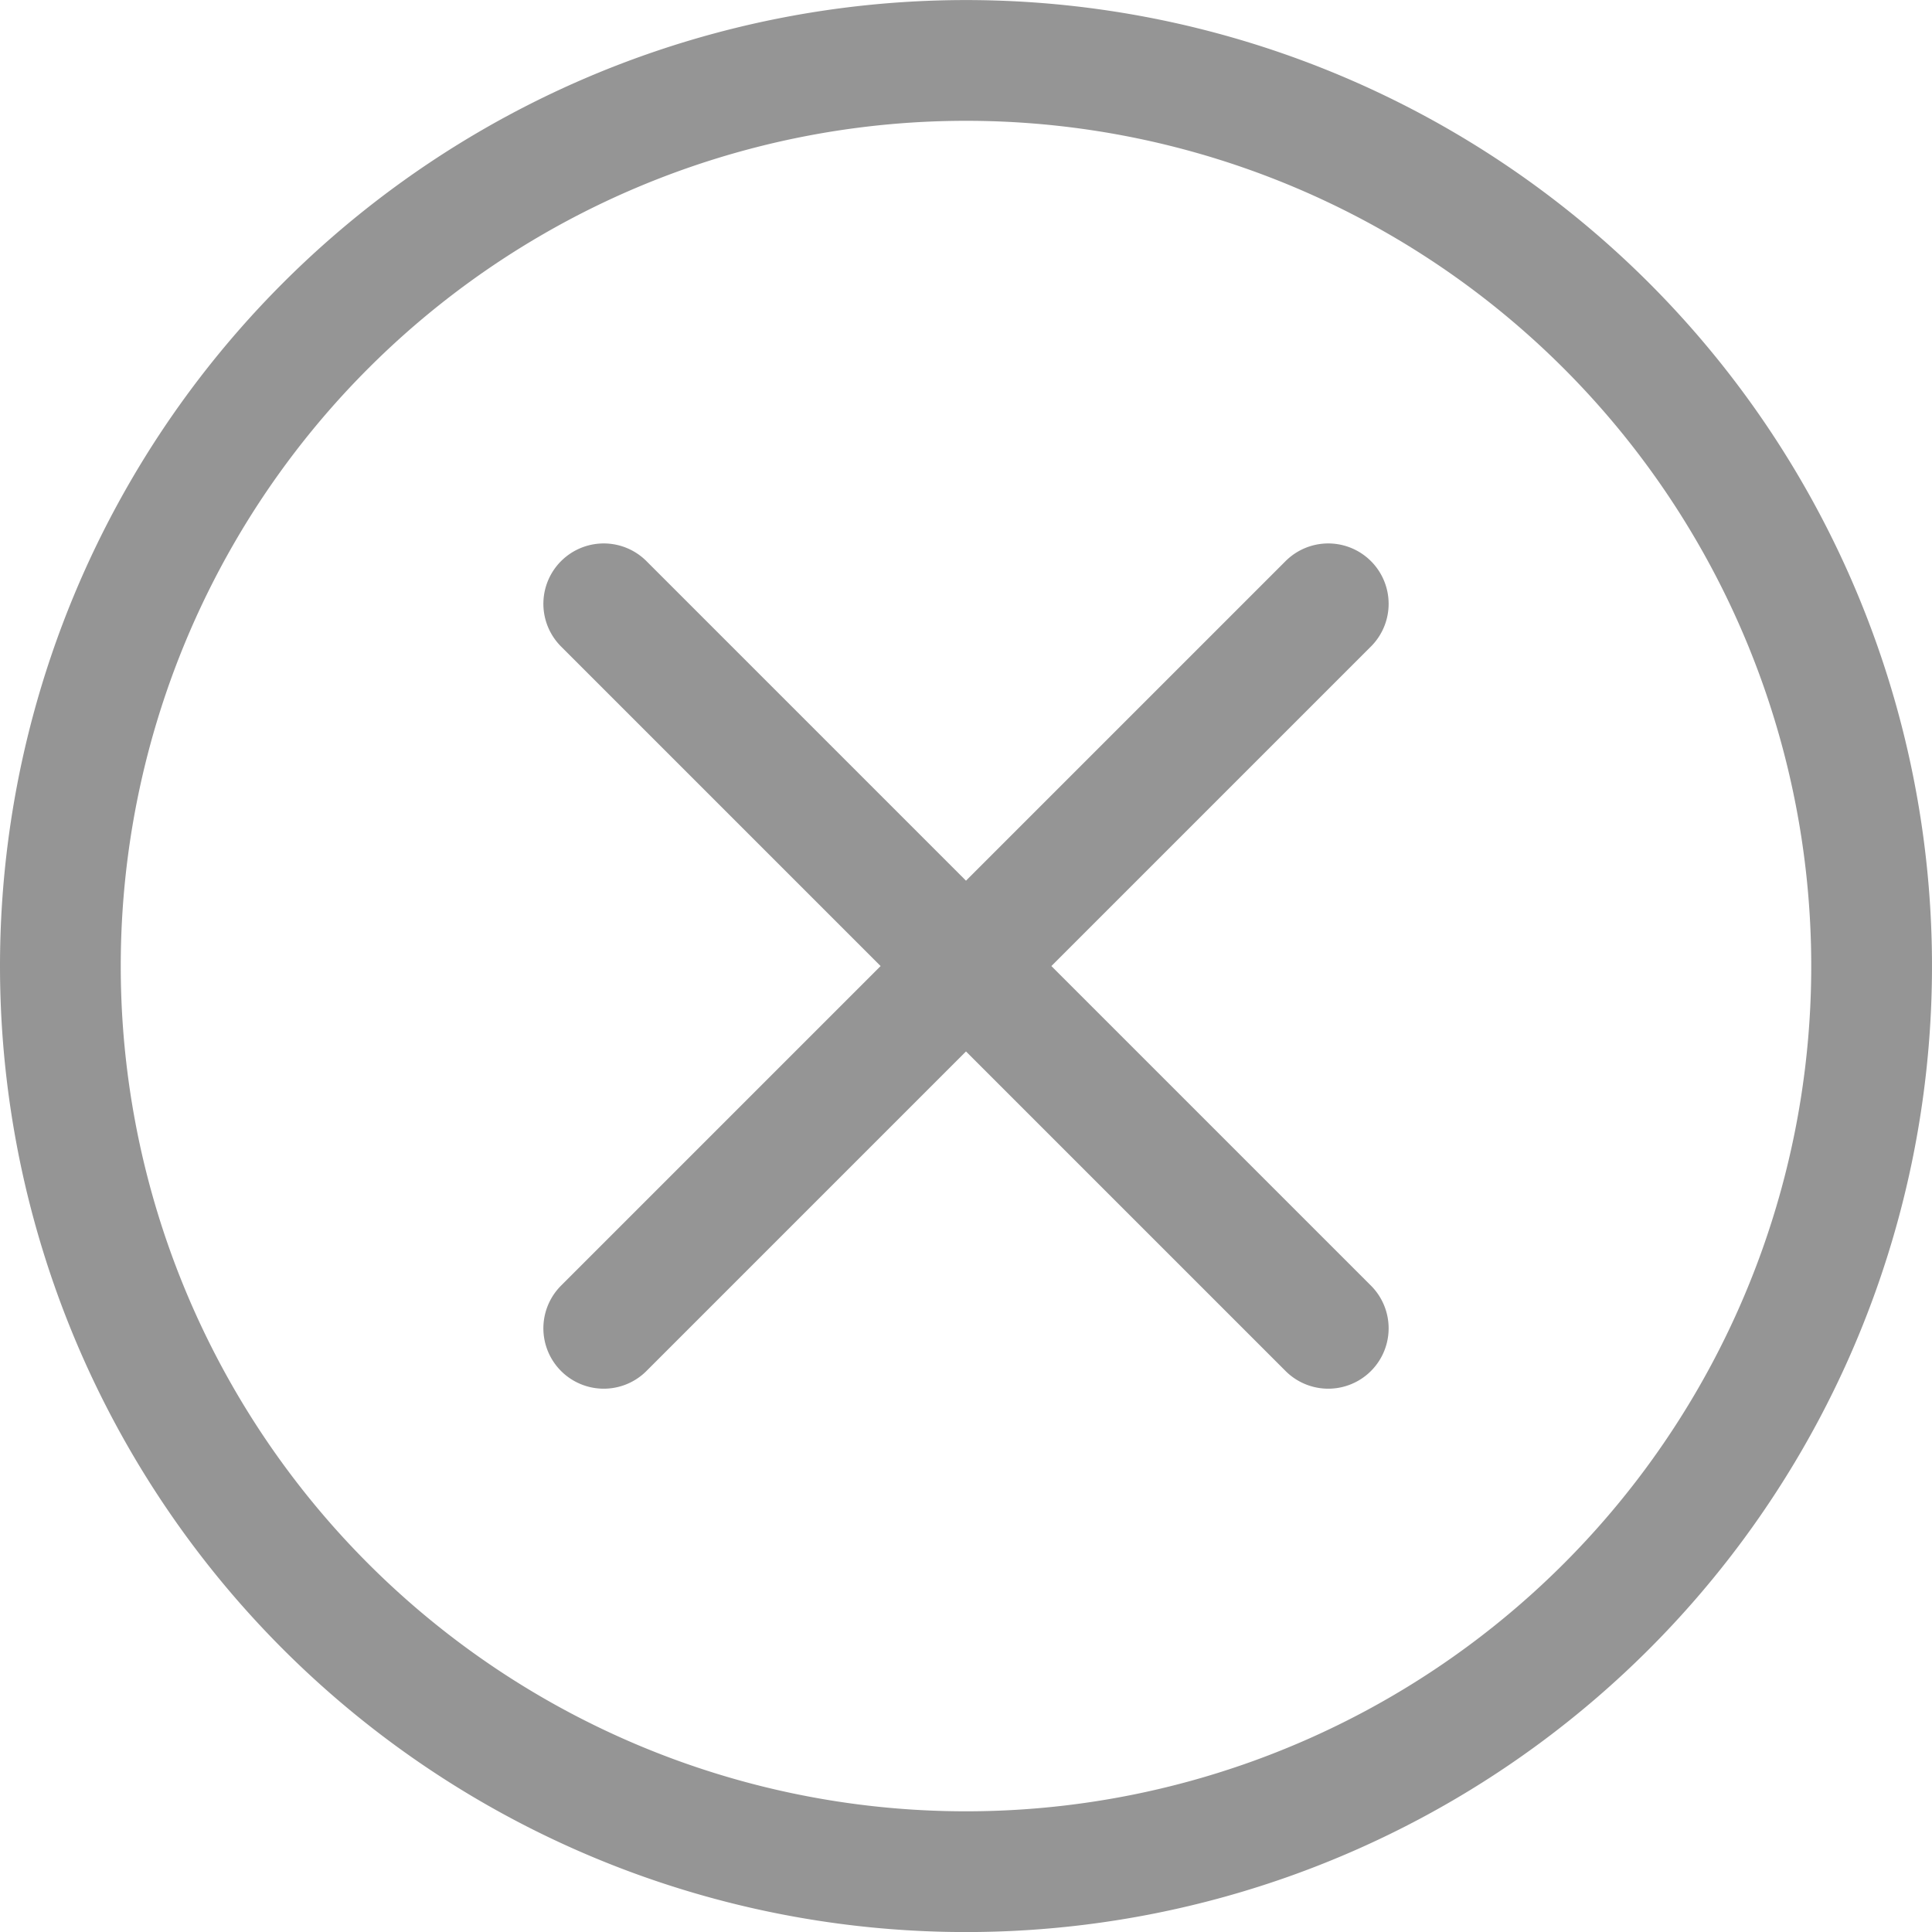
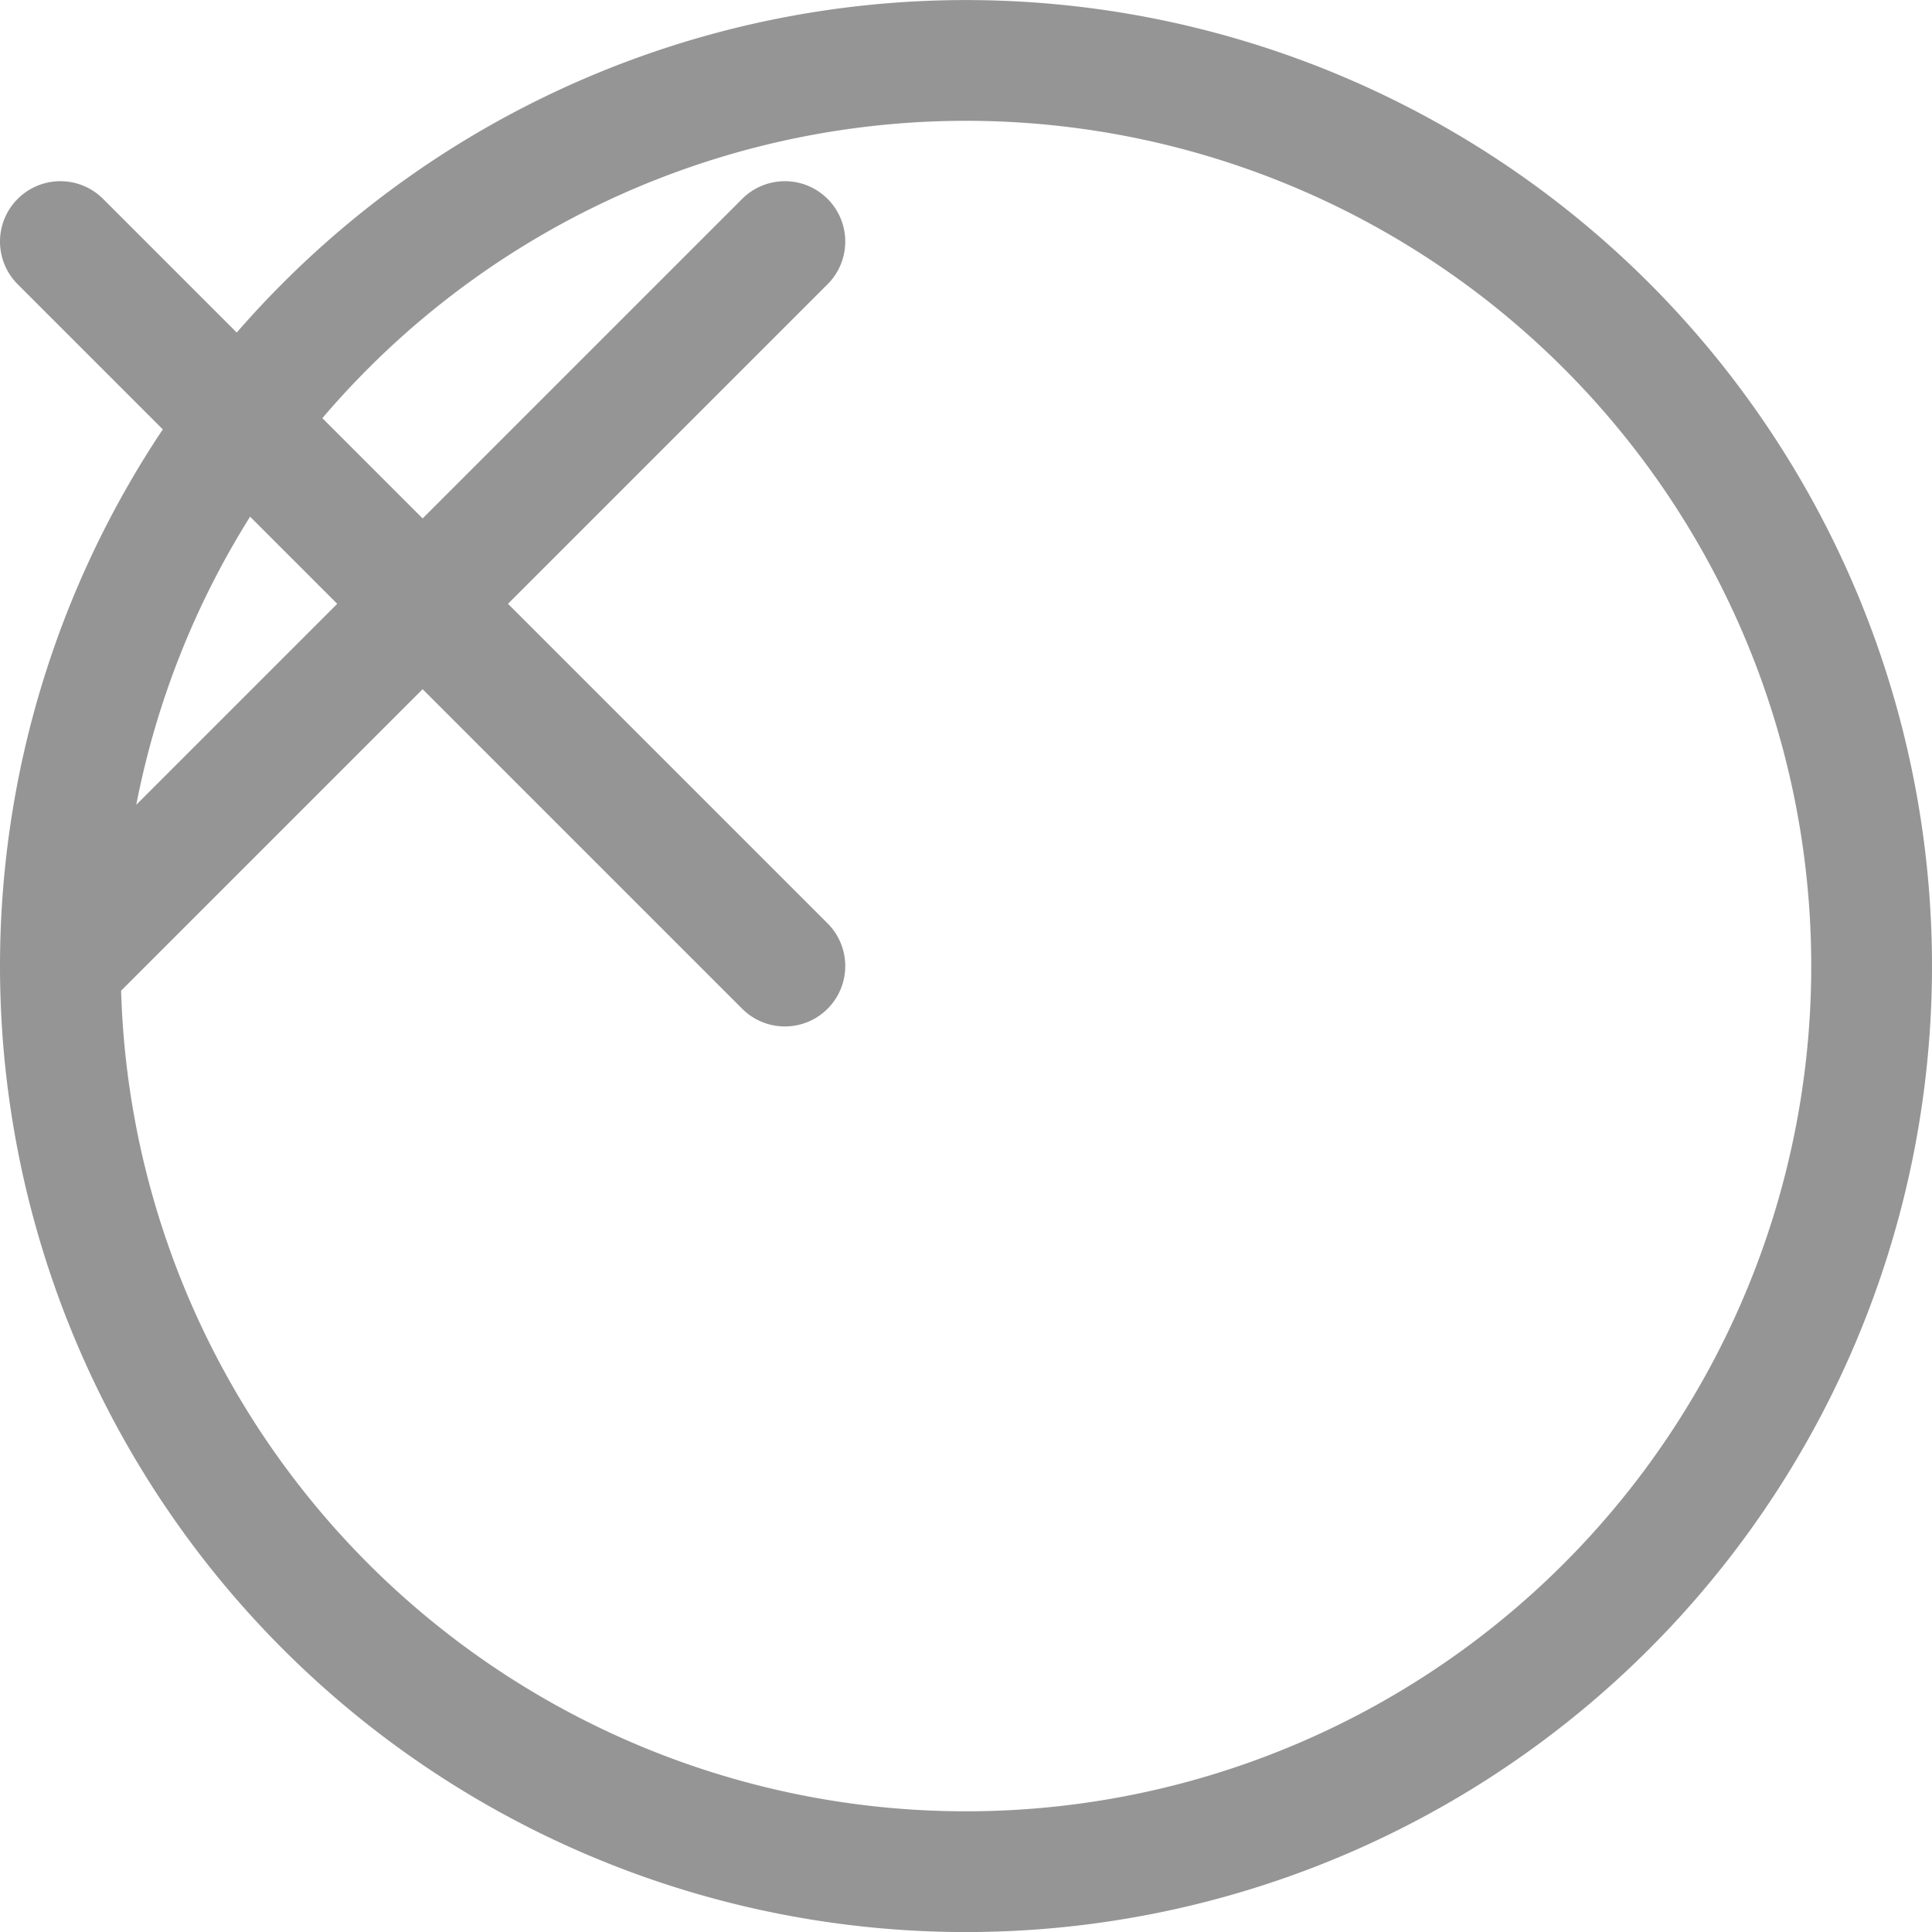
<svg xmlns="http://www.w3.org/2000/svg" width="32" height="32" viewBox="0 0 32 32">
  <g fill="none" stroke="#959595" stroke-linecap="round" stroke-linejoin="round" stroke-width="2">
-     <path d="M1 16.001a15 15 0 1015-15 15 15 0 00-15 15zm9 6l12-12m0 12l-12-12" />
+     <path d="M1 16.001a15 15 0 1015-15 15 15 0 00-15 15zl12-12m0 12l-12-12" />
  </g>
</svg>